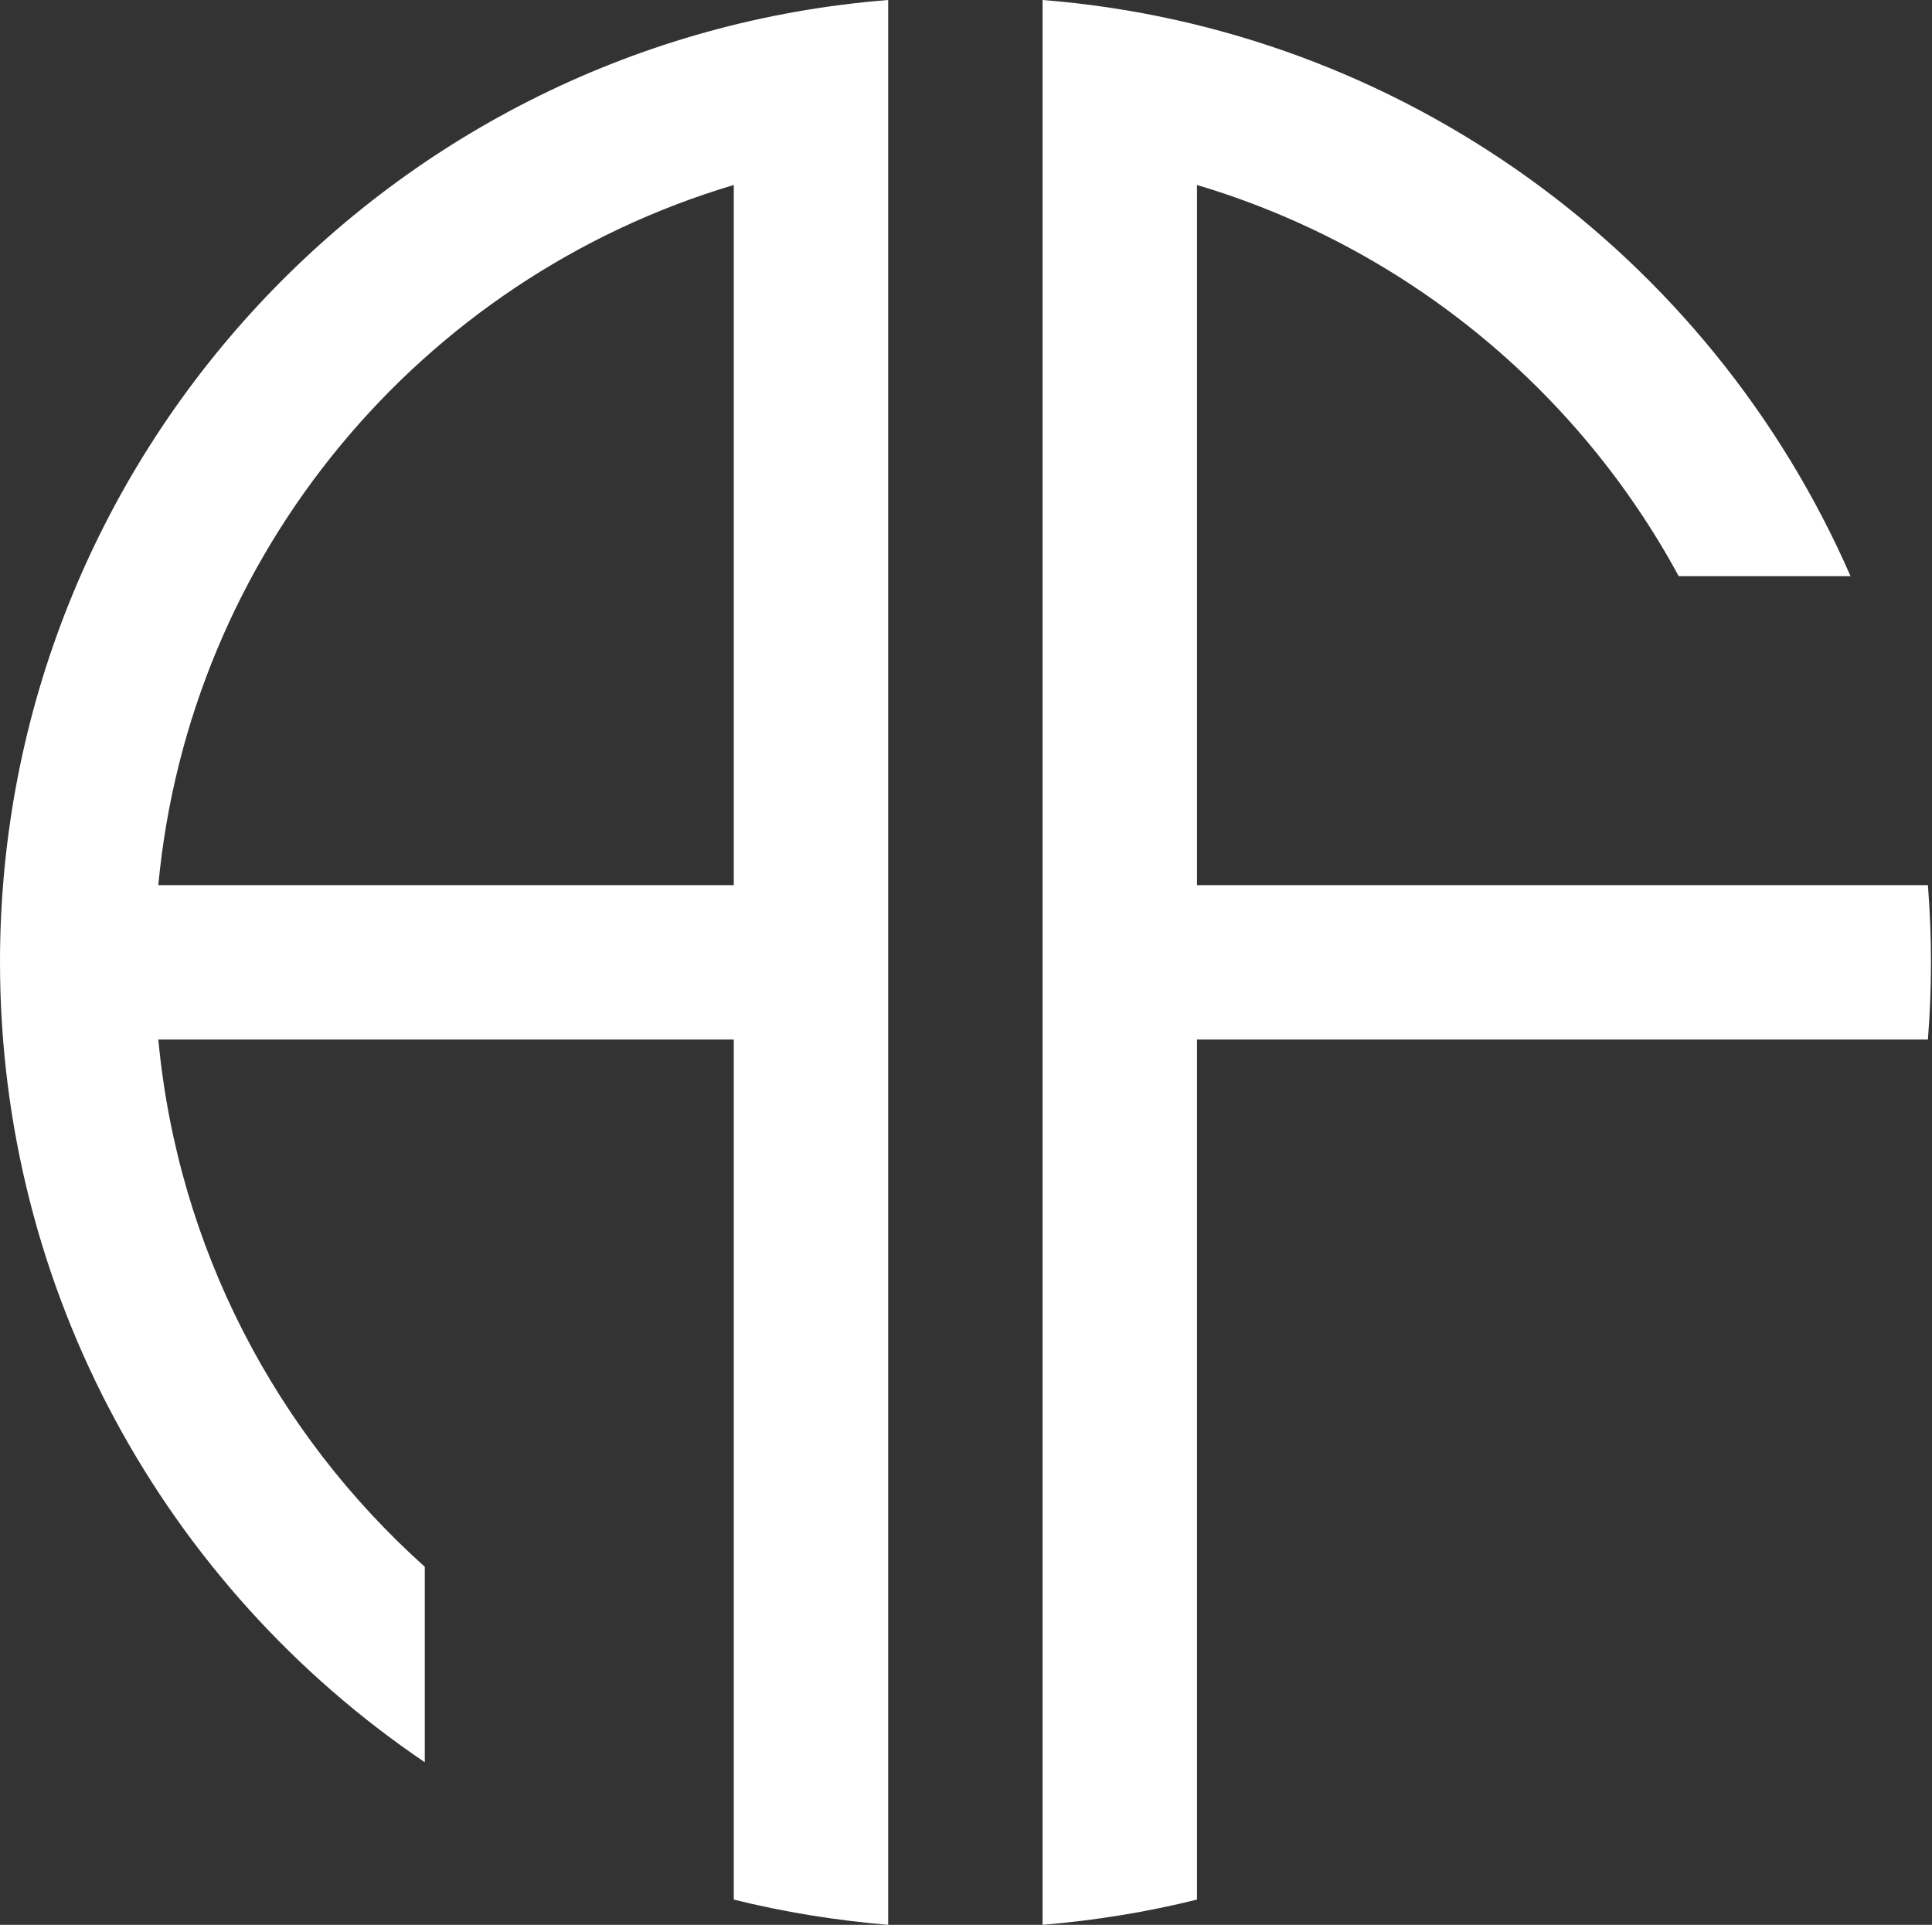
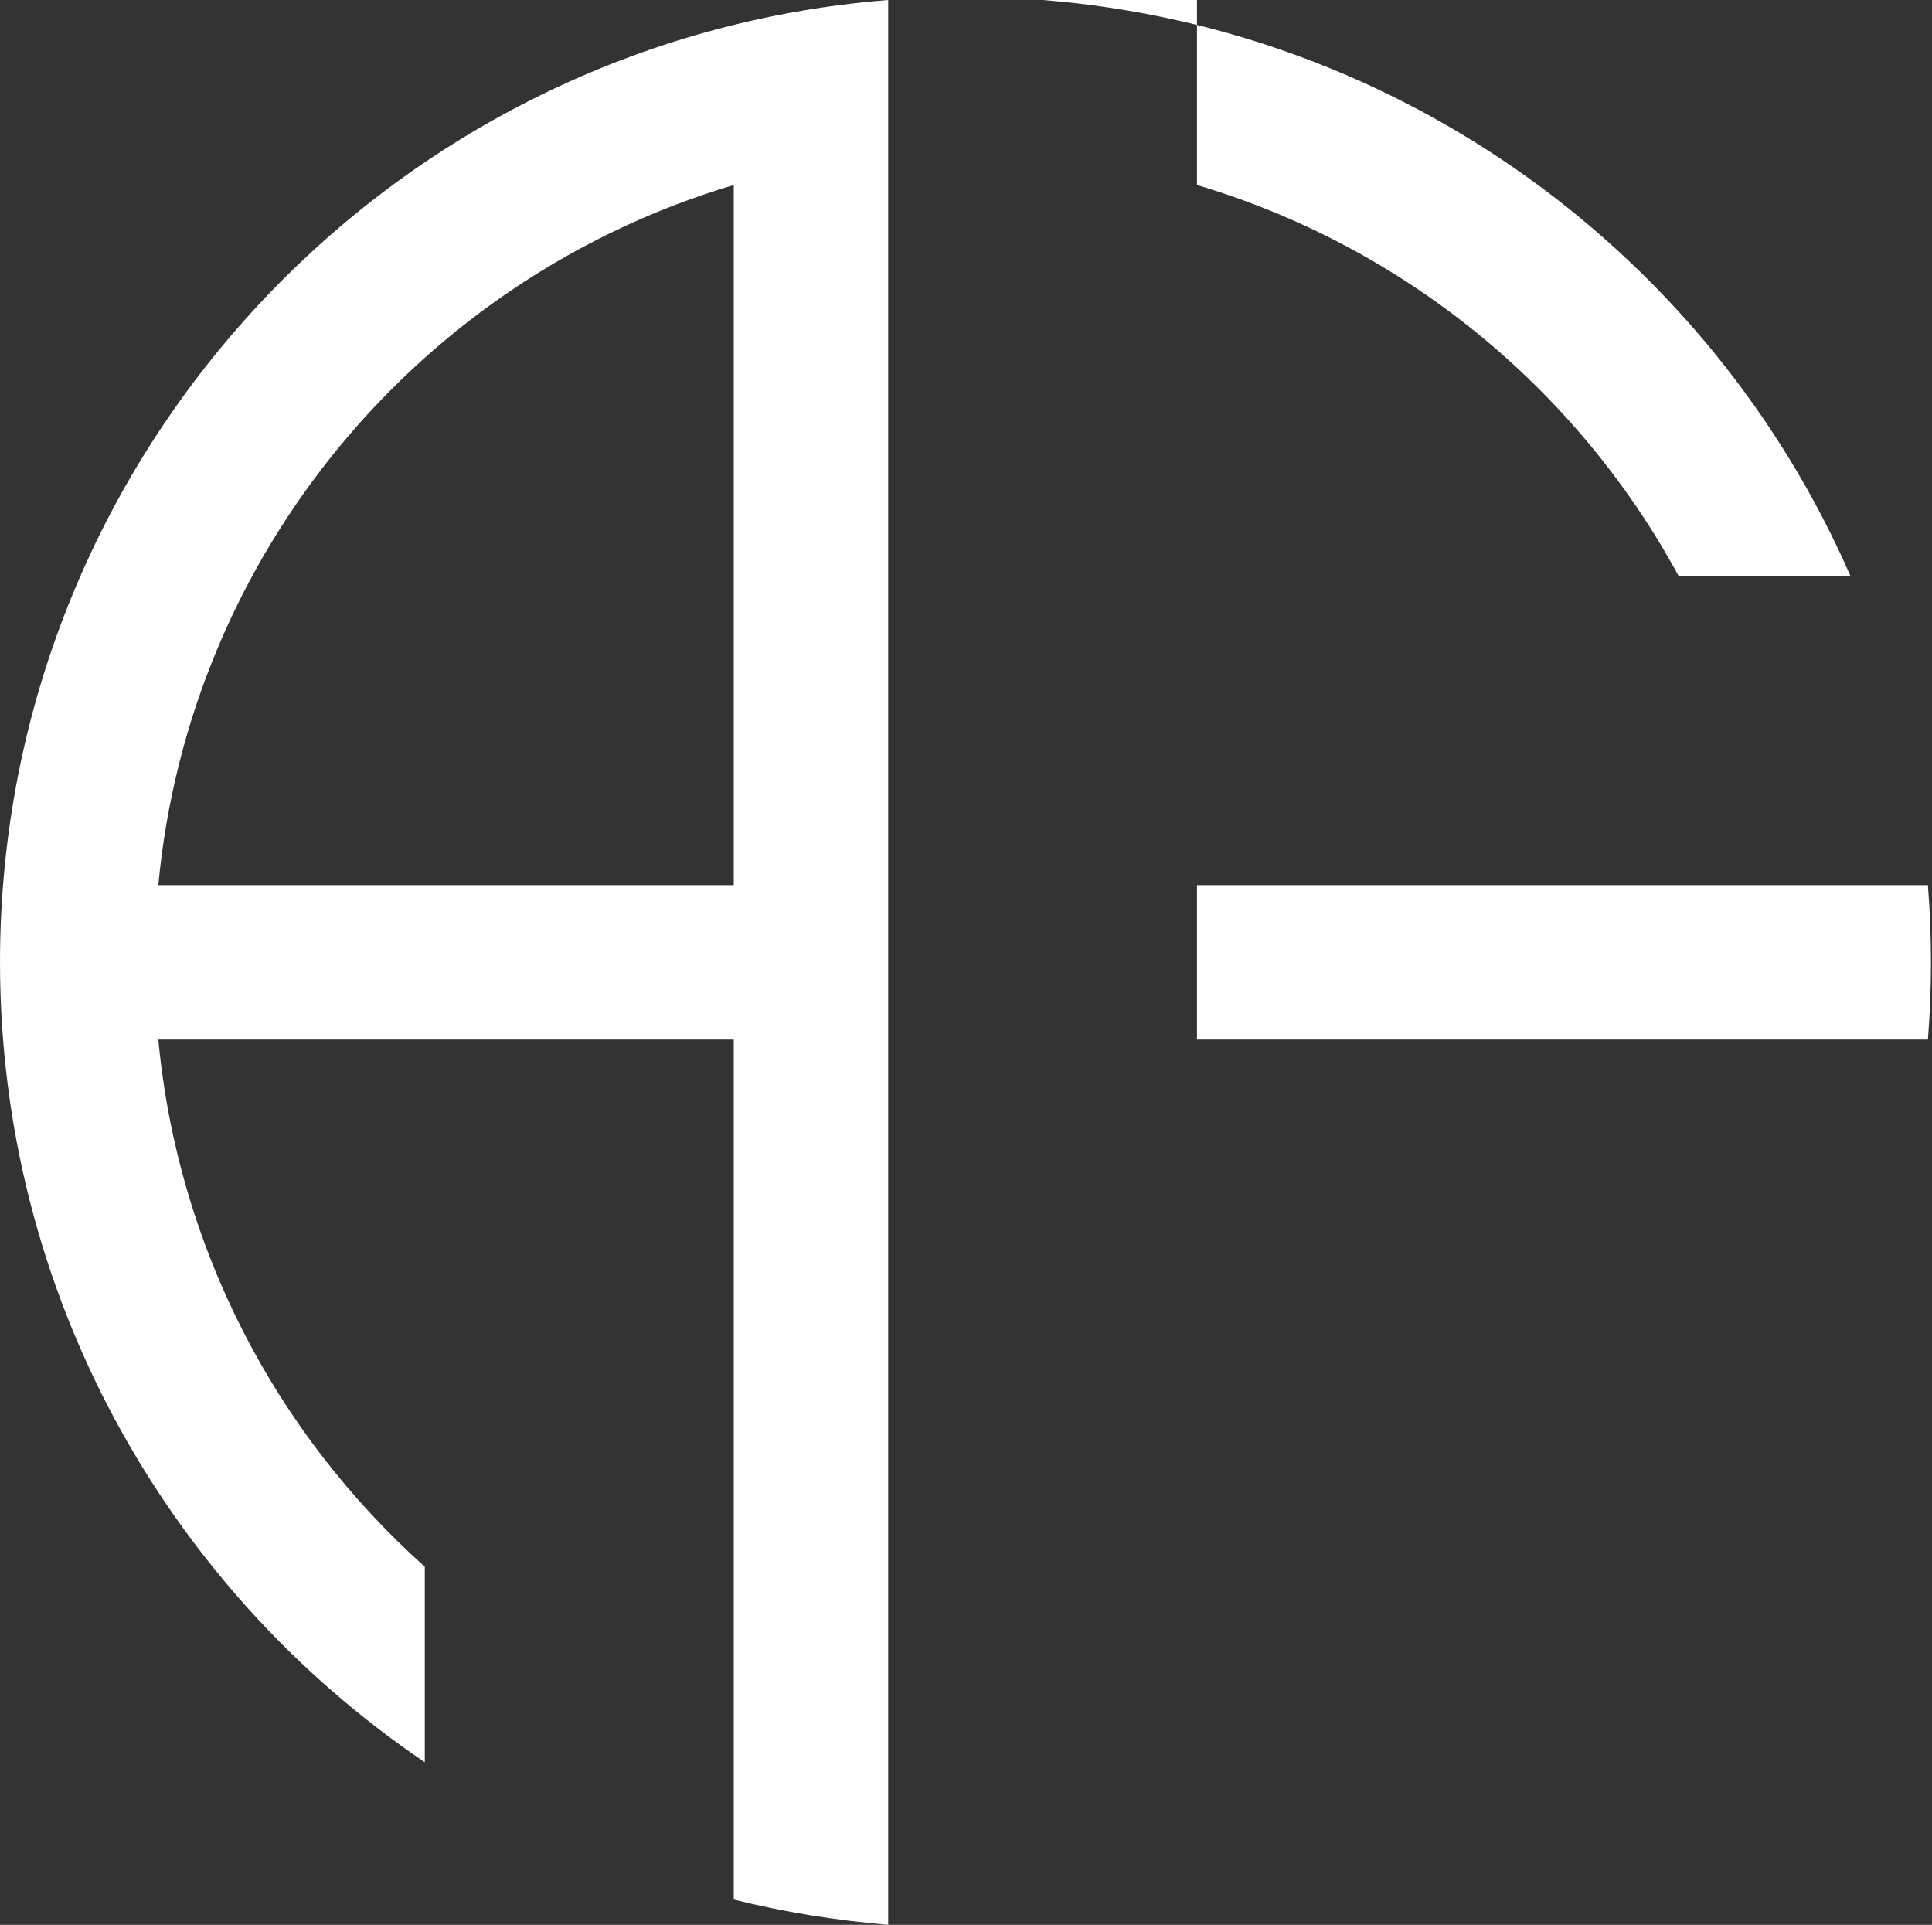
<svg xmlns="http://www.w3.org/2000/svg" fill="#ffffff" height="1082.1" preserveAspectRatio="xMidYMid meet" version="1" viewBox="457.3 459.0 1086.1 1082.1" width="1086.1" zoomAndPan="magnify">
  <rect x="457.3" y="459.0" width="1086.1" height="1082.1" fill="#333333" stroke="none" />
  <g id="change1_1">
-     <path d="M1043.5,459c201.6,16,375,142.8,454.1,323.9H1401c-57.2-105.6-154.7-185.4-270.8-219.9v393.6c137,0,273.8,0,410.9,0 c2.3,28.9,2.3,57.8,0,86.8h-410.9v483.5c-28.1,7-57,11.7-86.8,14.2V459z M869.7,956.6H546.3c17.4-186,147.1-341.1,323.5-393.6V956.6 z M546.3,1043.4h323.5v483.5c28.1,7,57.2,11.7,86.8,14.2V459c-280.4,22.2-499.3,256.8-499.3,540.9c0,185,92.9,351,238.8,449.8 v-109.9C612.5,1264.9,557.3,1160.5,546.3,1043.4L546.3,1043.4z" />
+     <path d="M1043.5,459c201.6,16,375,142.8,454.1,323.9H1401c-57.2-105.6-154.7-185.4-270.8-219.9v393.6c137,0,273.8,0,410.9,0 c2.3,28.9,2.3,57.8,0,86.8h-410.9v483.5V459z M869.7,956.6H546.3c17.4-186,147.1-341.1,323.5-393.6V956.6 z M546.3,1043.4h323.5v483.5c28.1,7,57.2,11.7,86.8,14.2V459c-280.4,22.2-499.3,256.8-499.3,540.9c0,185,92.9,351,238.8,449.8 v-109.9C612.5,1264.9,557.3,1160.5,546.3,1043.4L546.3,1043.4z" />
  </g>
</svg>